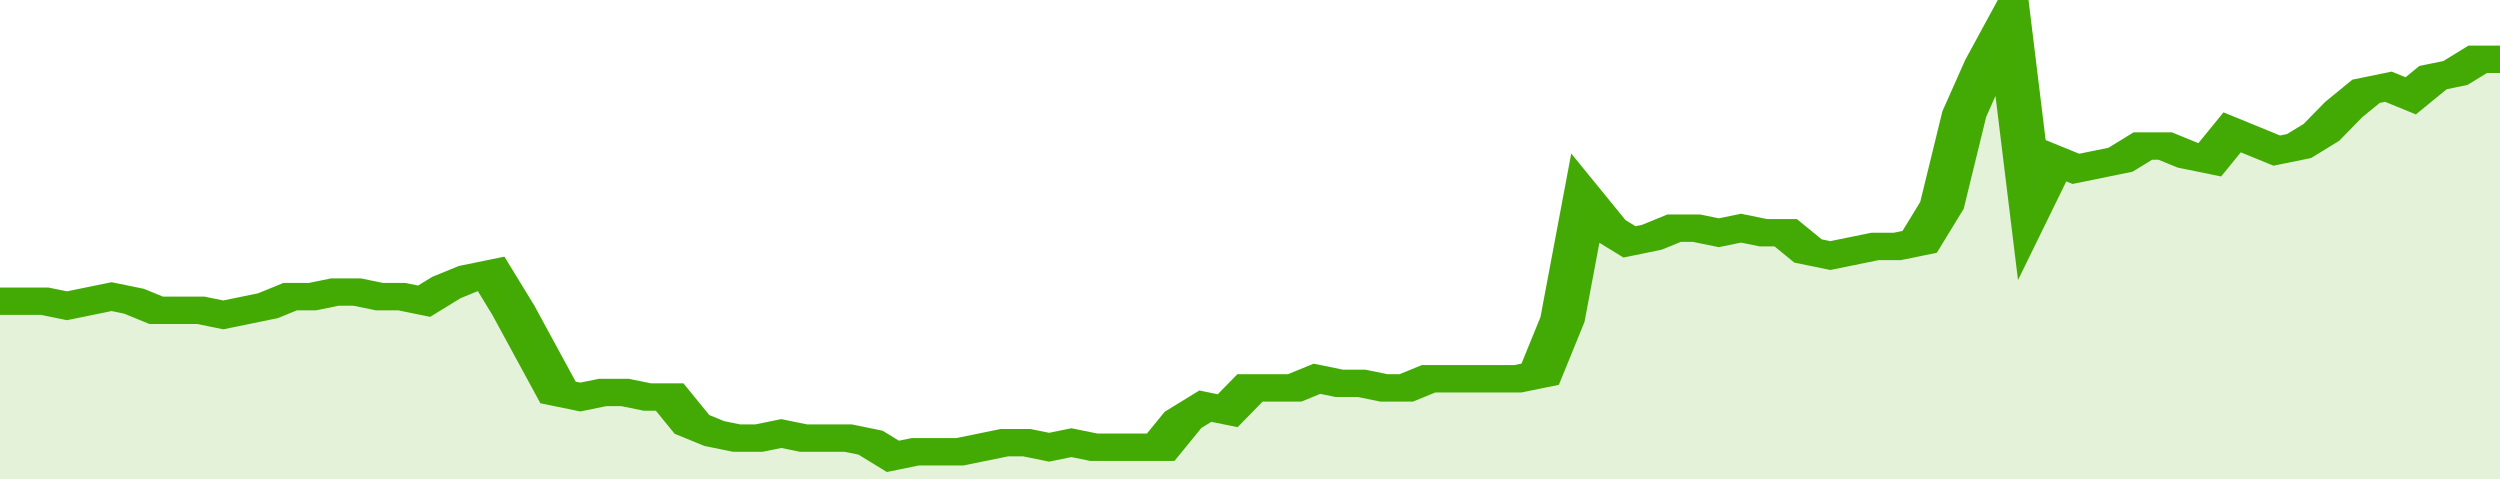
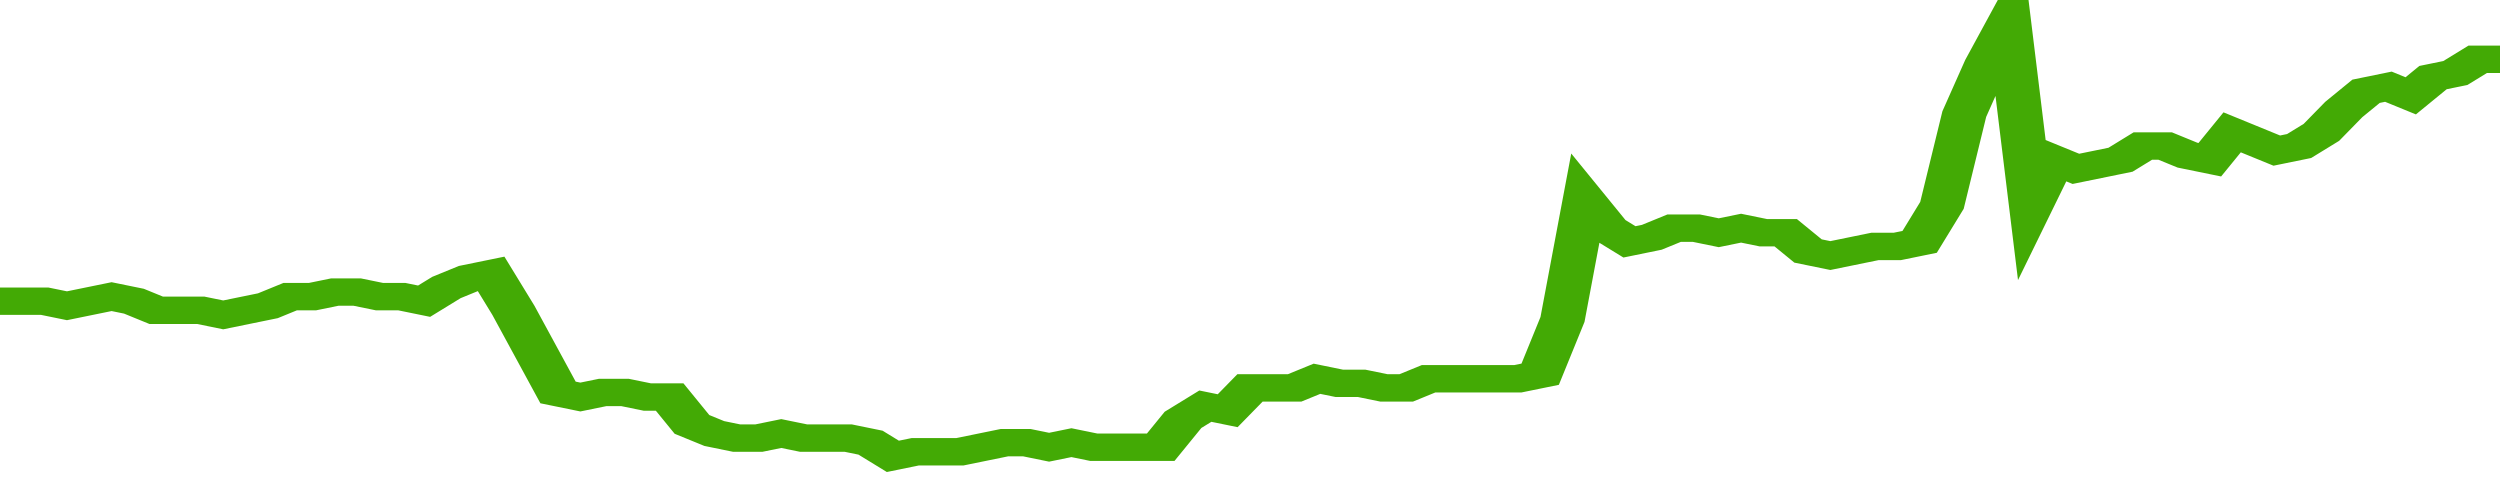
<svg xmlns="http://www.w3.org/2000/svg" viewBox="0 0 336 105" width="120" height="23" preserveAspectRatio="none">
  <polyline fill="none" stroke="#43AA05" stroke-width="6" points="0, 66 3, 66 6, 66 9, 67 12, 66 15, 65 18, 66 21, 68 24, 68 27, 68 30, 69 33, 68 36, 67 39, 65 42, 65 45, 64 48, 64 51, 65 54, 65 57, 66 60, 63 63, 61 66, 60 69, 68 72, 77 75, 86 78, 87 81, 86 84, 86 87, 87 90, 87 93, 93 96, 95 99, 96 102, 96 105, 95 108, 96 111, 96 114, 96 117, 97 120, 100 123, 99 126, 99 129, 99 132, 98 135, 97 138, 97 141, 98 144, 97 147, 98 150, 98 153, 98 156, 98 159, 92 162, 89 165, 90 168, 85 171, 85 174, 85 177, 83 180, 84 183, 84 186, 85 189, 85 192, 83 195, 83 198, 83 201, 83 204, 83 207, 82 210, 70 213, 44 216, 50 219, 53 222, 52 225, 50 228, 50 231, 51 234, 50 237, 51 240, 51 243, 55 246, 56 249, 55 252, 54 255, 54 258, 53 261, 45 264, 25 267, 14 270, 5 273, 45 276, 35 279, 37 282, 36 285, 35 288, 32 291, 32 294, 34 297, 35 300, 29 303, 31 306, 33 309, 32 312, 29 315, 24 318, 20 321, 19 324, 21 327, 17 330, 16 333, 13 336, 13 336, 13 "> </polyline>
-   <polygon fill="#43AA05" opacity="0.15" points="0, 105 0, 66 3, 66 6, 66 9, 67 12, 66 15, 65 18, 66 21, 68 24, 68 27, 68 30, 69 33, 68 36, 67 39, 65 42, 65 45, 64 48, 64 51, 65 54, 65 57, 66 60, 63 63, 61 66, 60 69, 68 72, 77 75, 86 78, 87 81, 86 84, 86 87, 87 90, 87 93, 93 96, 95 99, 96 102, 96 105, 95 108, 96 111, 96 114, 96 117, 97 120, 100 123, 99 126, 99 129, 99 132, 98 135, 97 138, 97 141, 98 144, 97 147, 98 150, 98 153, 98 156, 98 159, 92 162, 89 165, 90 168, 85 171, 85 174, 85 177, 83 180, 84 183, 84 186, 85 189, 85 192, 83 195, 83 198, 83 201, 83 204, 83 207, 82 210, 70 213, 44 216, 50 219, 53 222, 52 225, 50 228, 50 231, 51 234, 50 237, 51 240, 51 243, 55 246, 56 249, 55 252, 54 255, 54 258, 53 261, 45 264, 25 267, 14 270, 5 273, 45 276, 35 279, 37 282, 36 285, 35 288, 32 291, 32 294, 34 297, 35 300, 29 303, 31 306, 33 309, 32 312, 29 315, 24 318, 20 321, 19 324, 21 327, 17 330, 16 333, 13 336, 13 336, 105 " />
</svg>